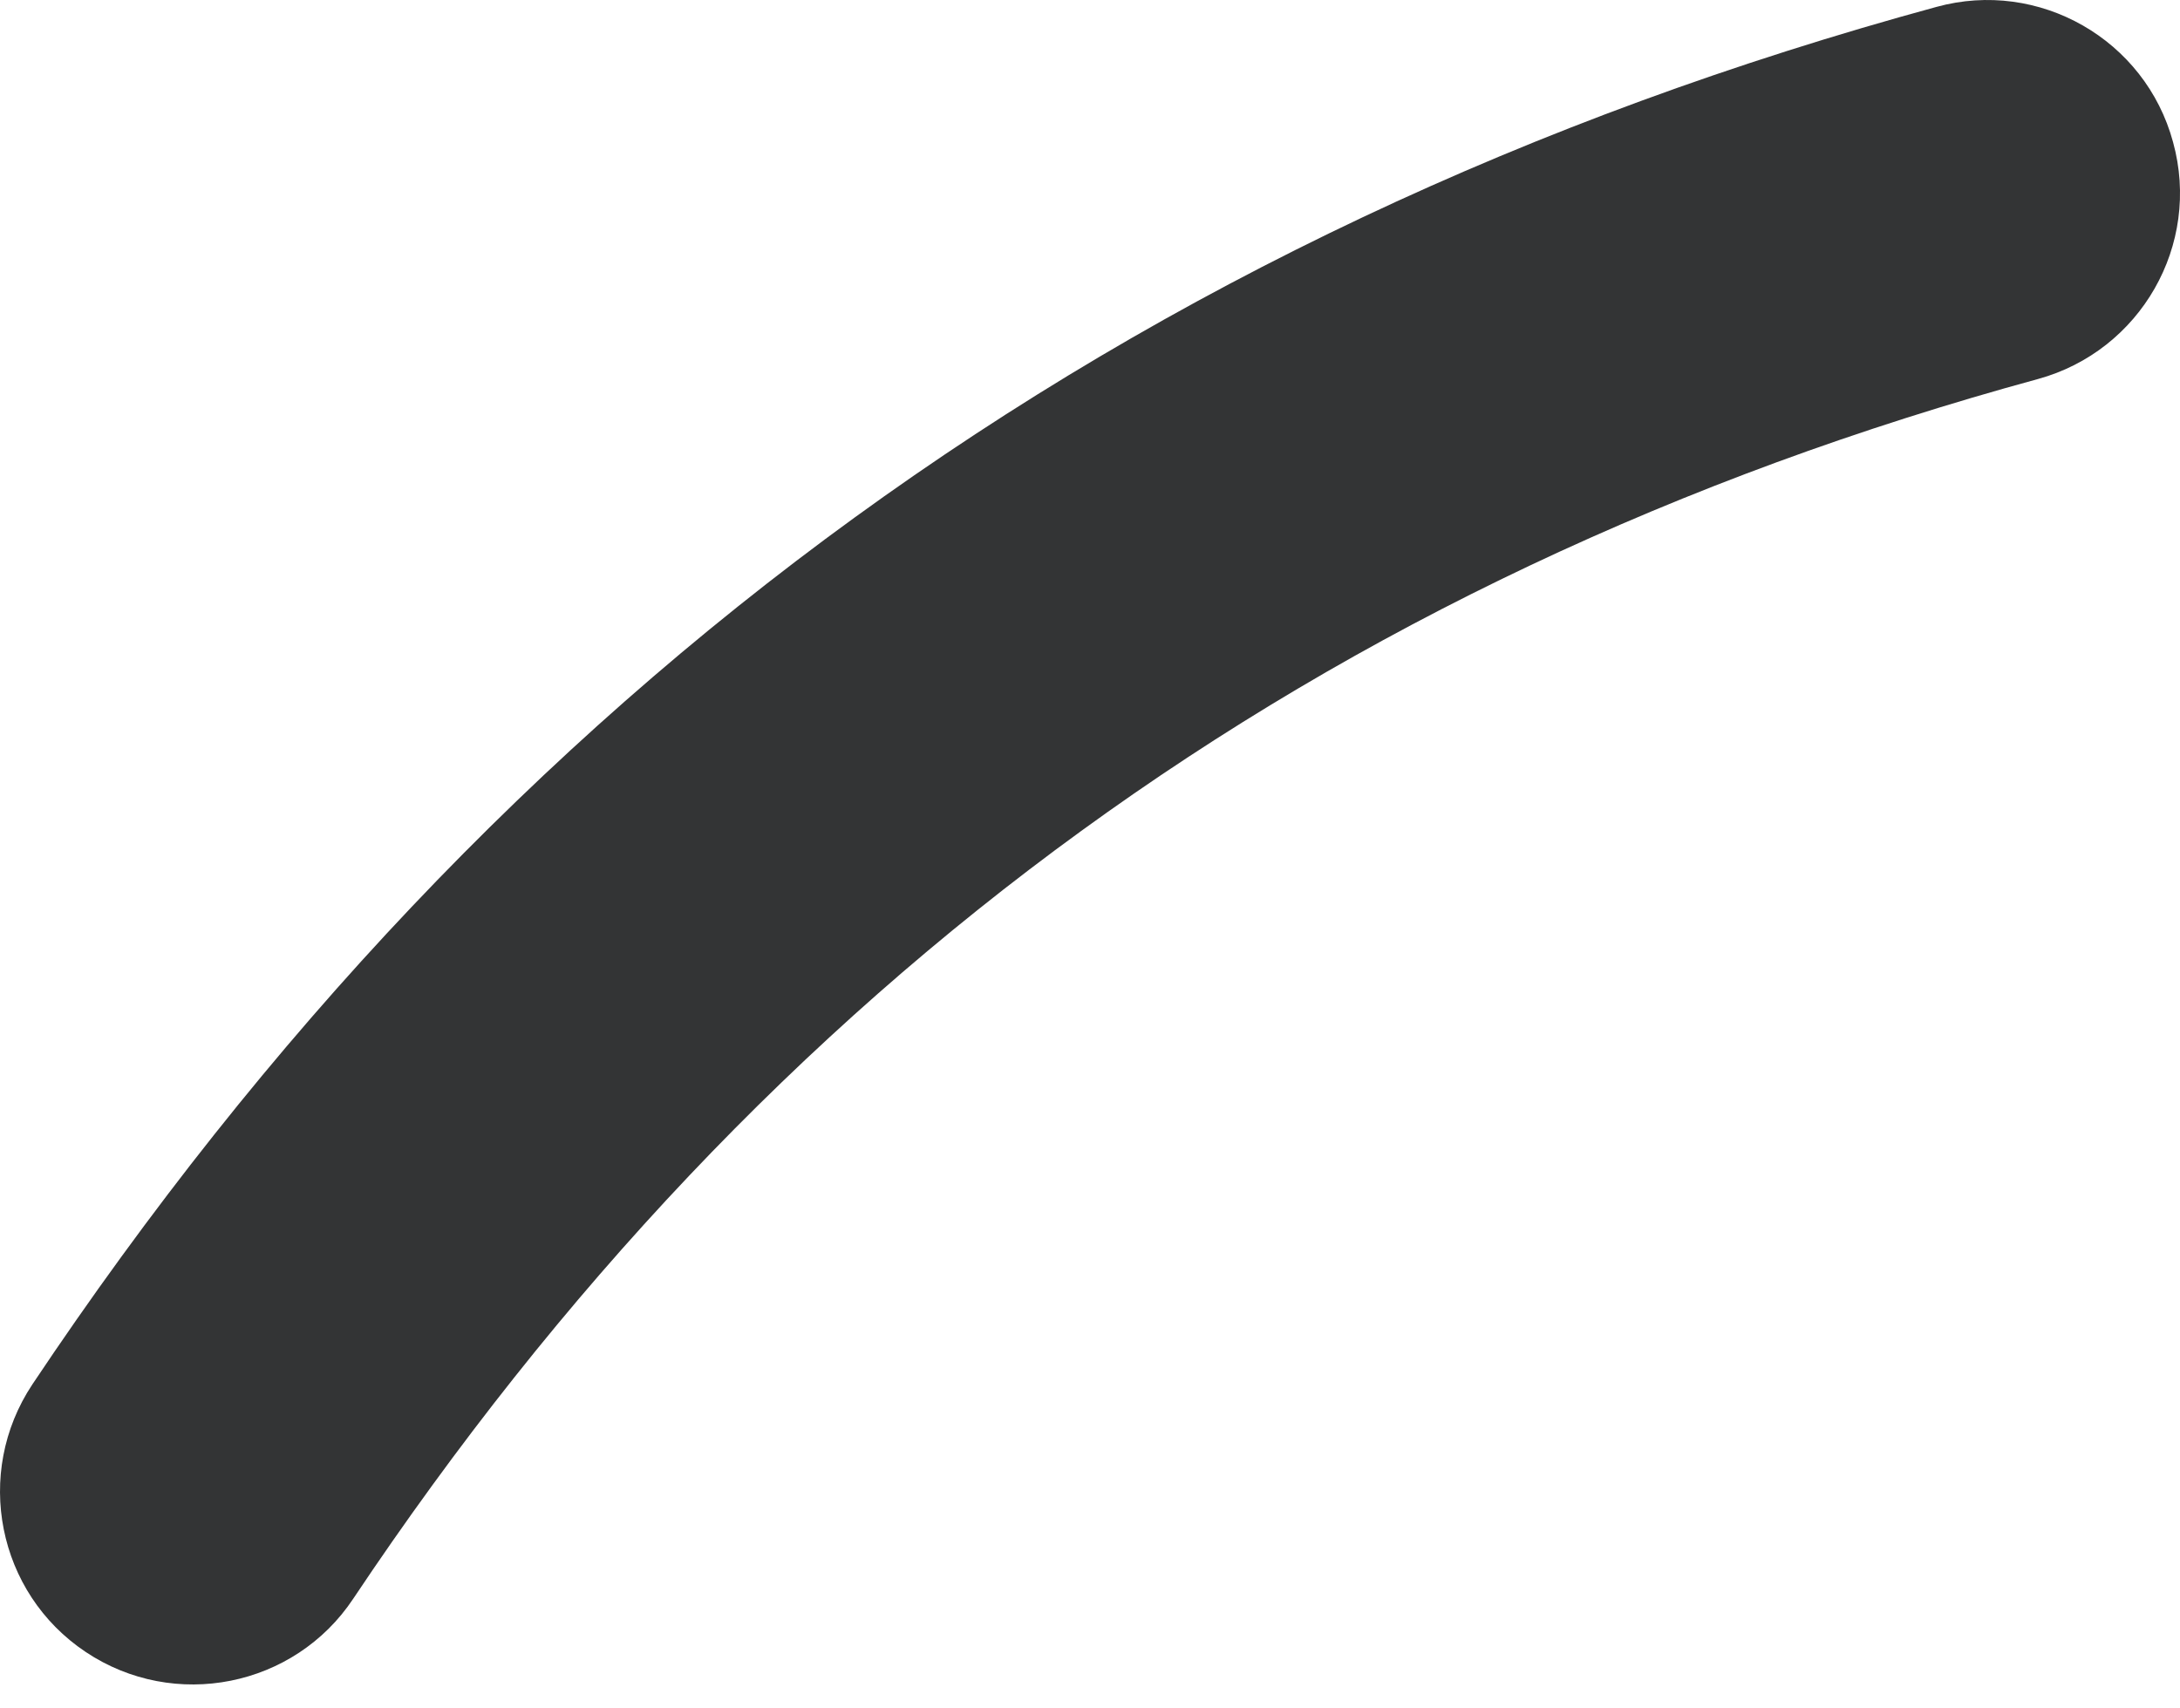
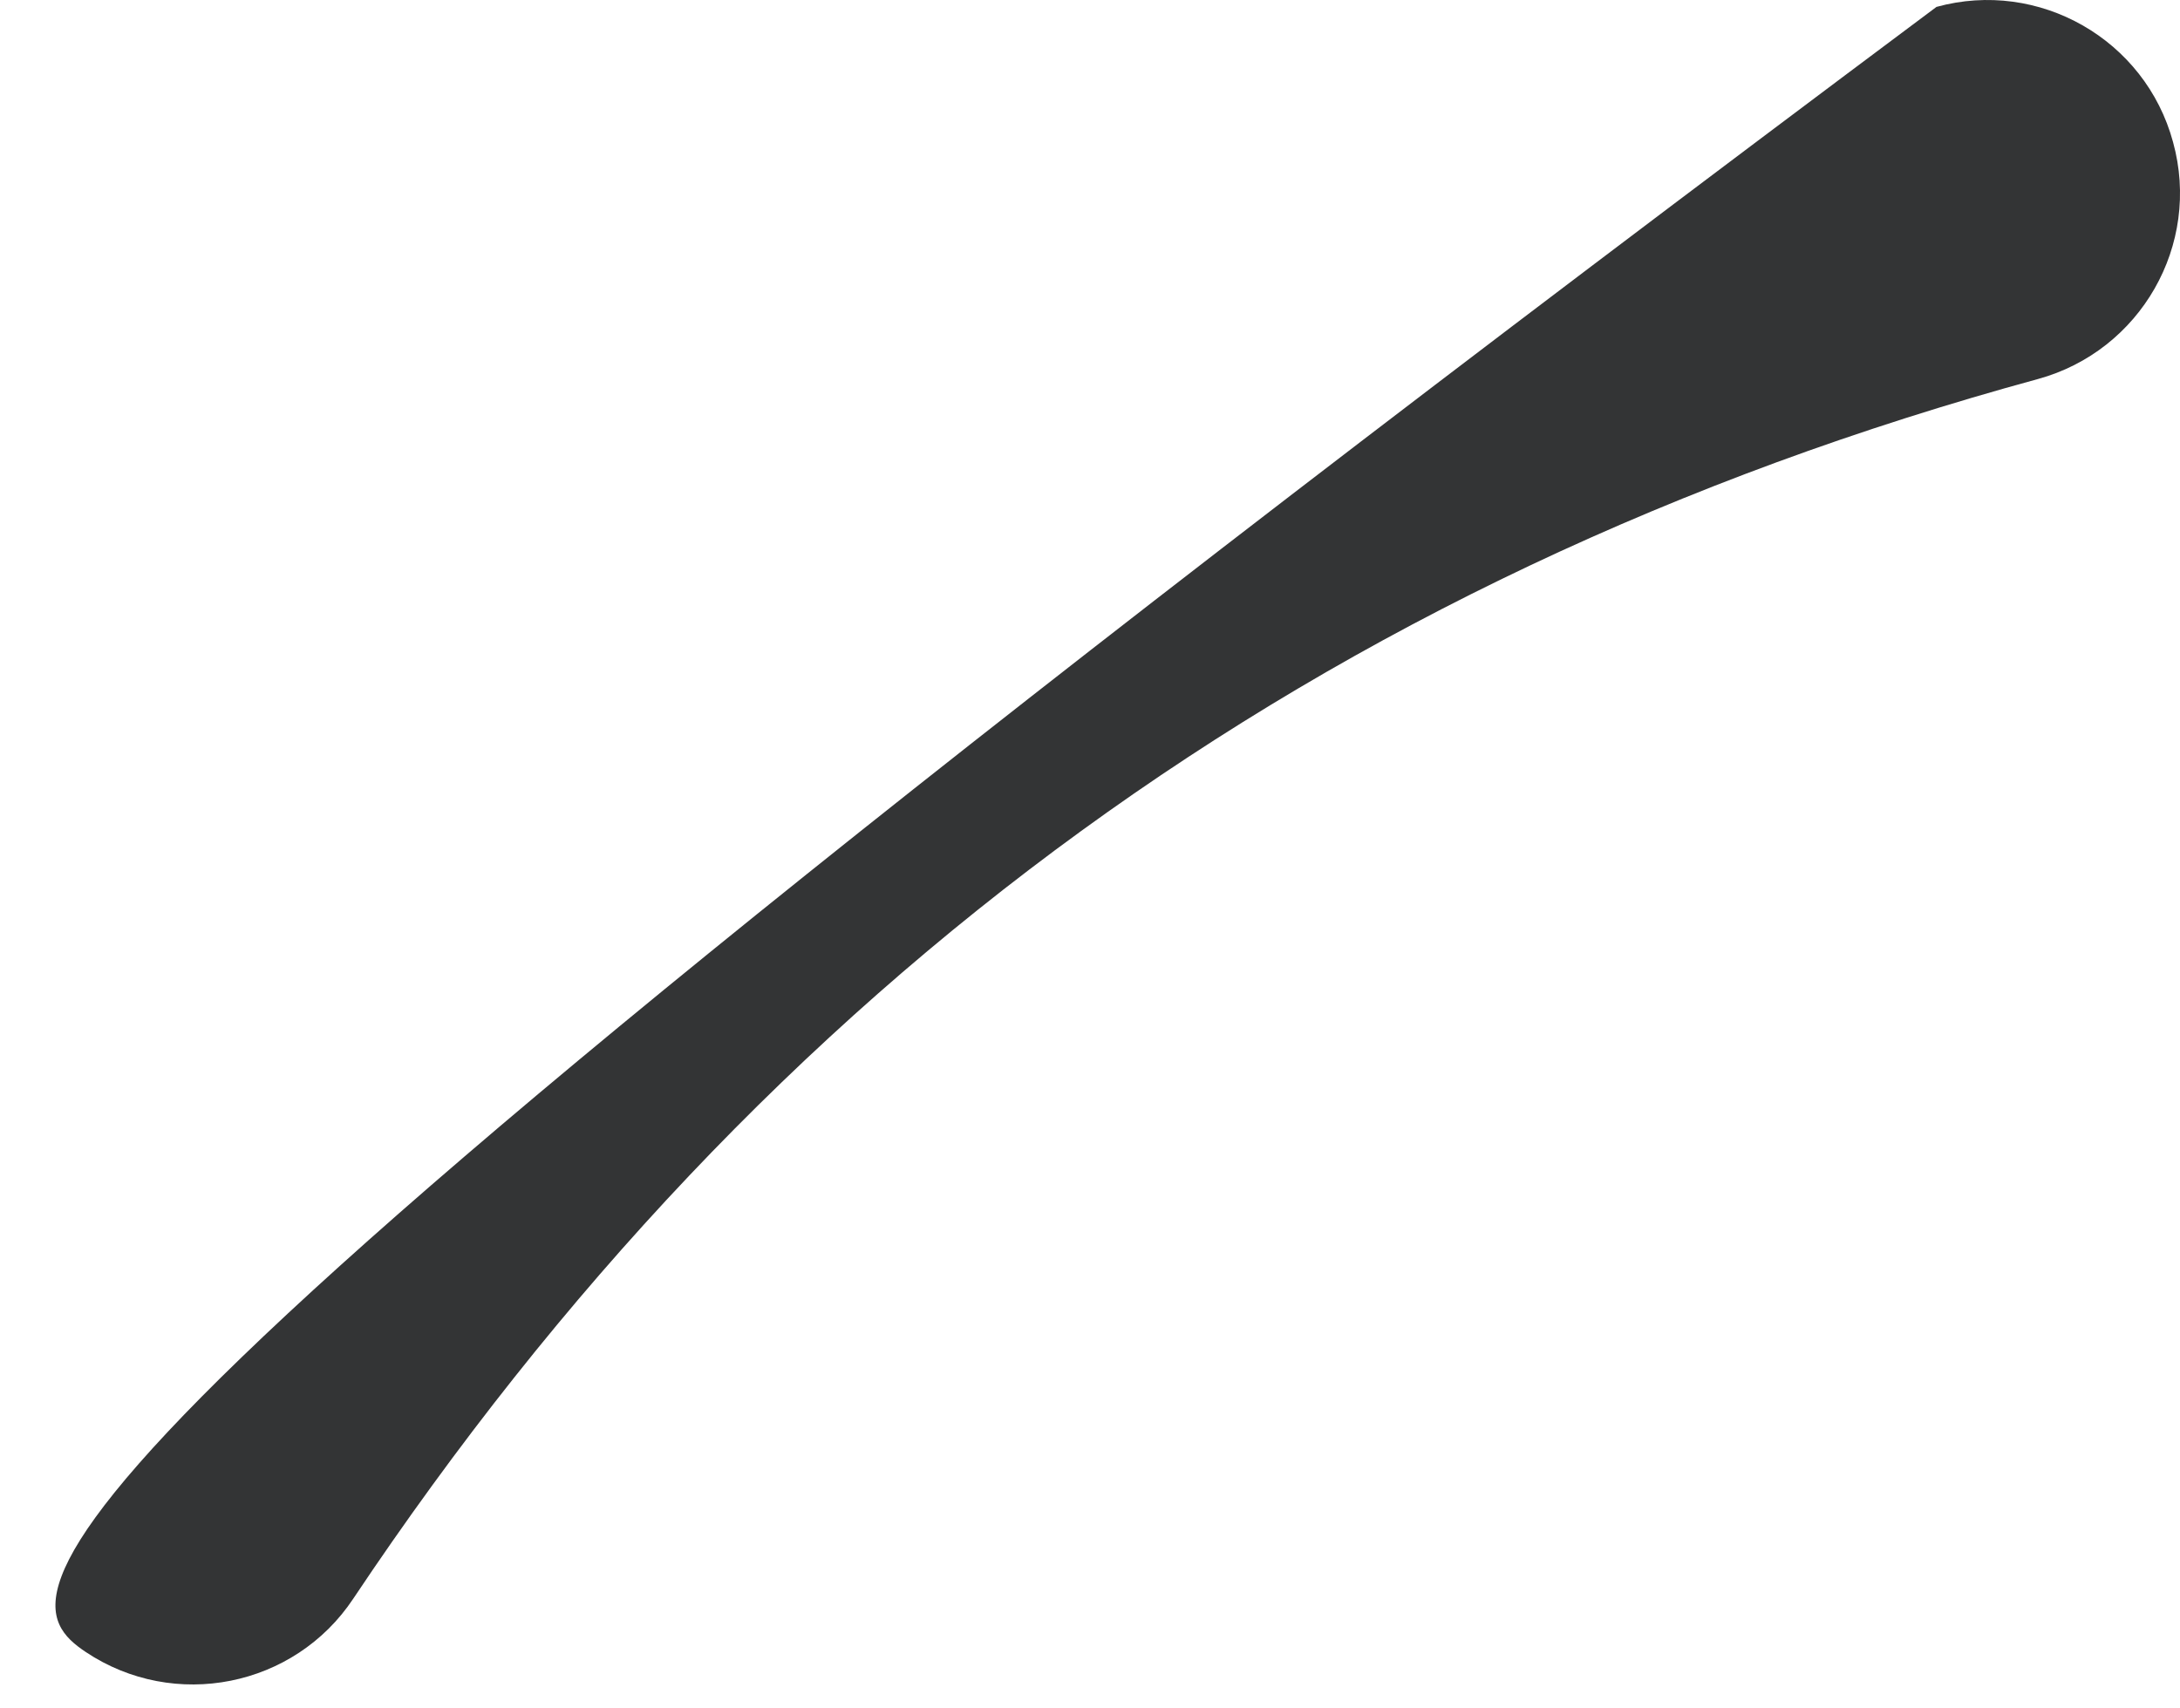
<svg xmlns="http://www.w3.org/2000/svg" width="37" height="29" viewBox="0 0 37 29" fill="none">
-   <path fill-rule="evenodd" clip-rule="evenodd" d="M5.996 27.137C12.975 16.682 22.416 9.754 34.589 6.434C36.329 5.957 37.364 4.157 36.882 2.412C36.411 0.67 34.607 -0.361 32.867 0.117C19.105 3.867 8.435 11.688 0.548 23.502C-0.45 25.006 -0.048 27.04 1.456 28.043C2.959 29.046 4.997 28.641 5.996 27.137Z" fill="#333435" />
+   <path fill-rule="evenodd" clip-rule="evenodd" d="M5.996 27.137C12.975 16.682 22.416 9.754 34.589 6.434C36.329 5.957 37.364 4.157 36.882 2.412C36.411 0.67 34.607 -0.361 32.867 0.117C-0.45 25.006 -0.048 27.04 1.456 28.043C2.959 29.046 4.997 28.641 5.996 27.137Z" fill="#333435" />
</svg>